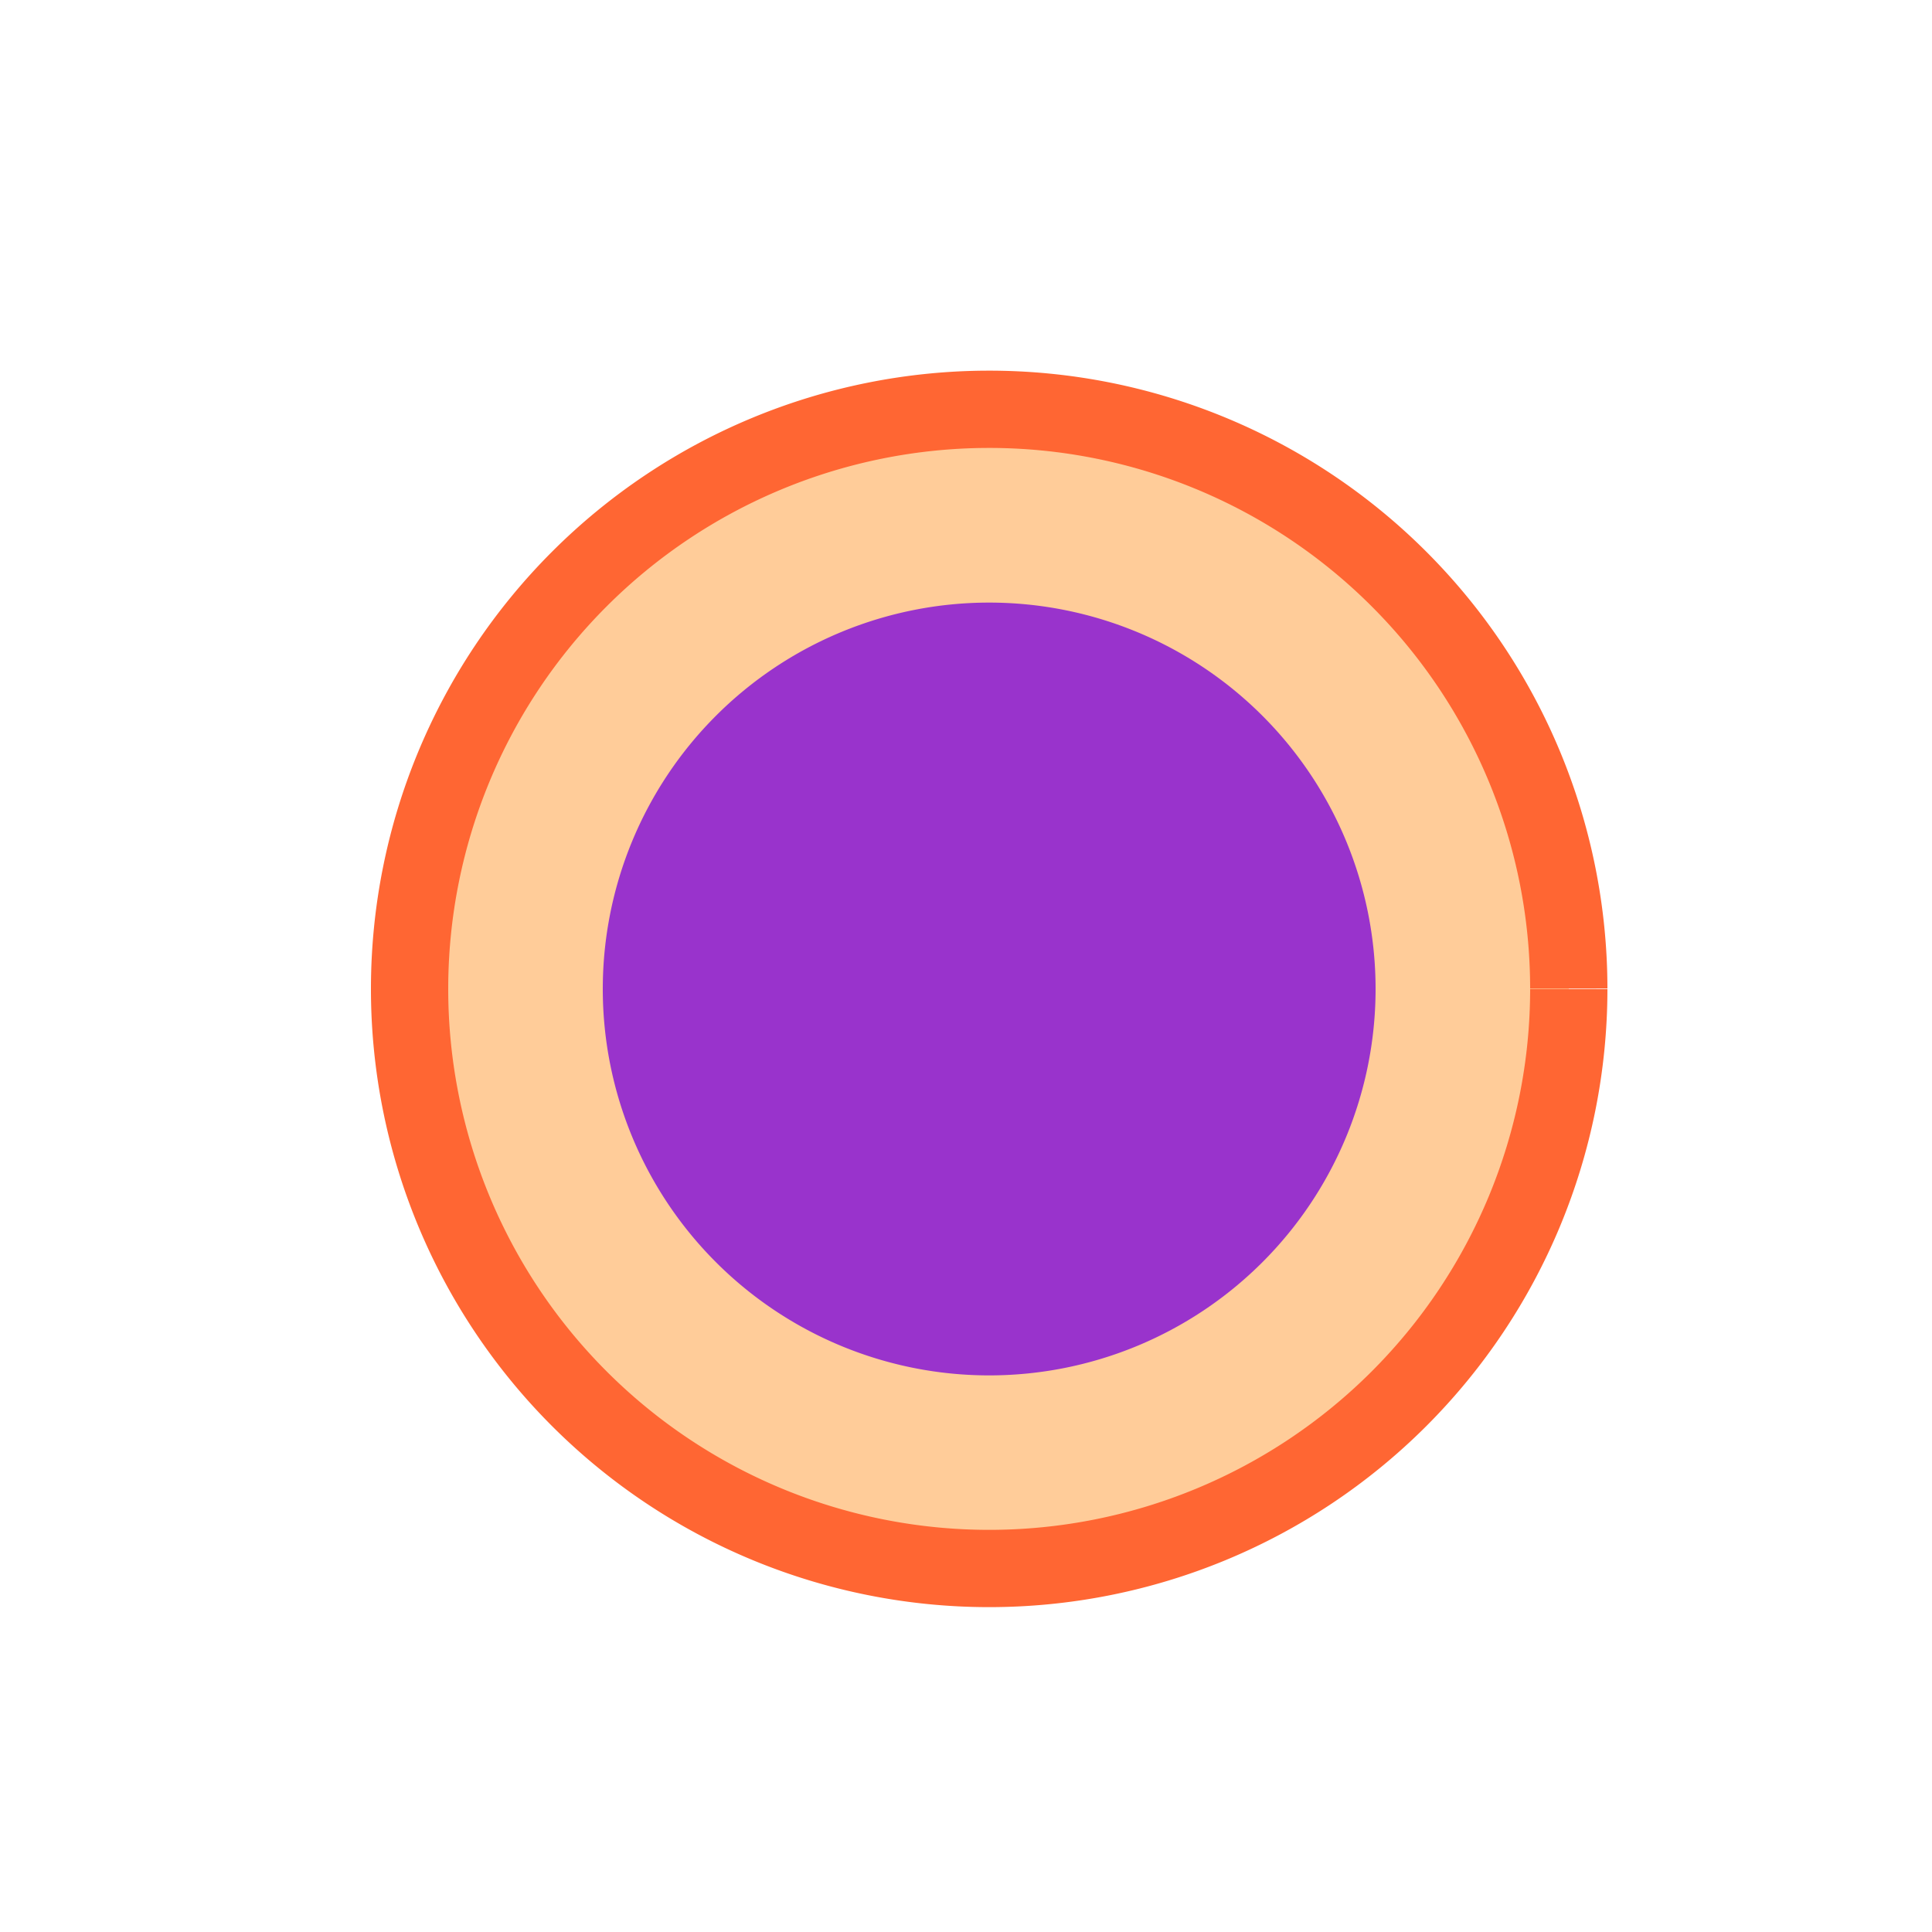
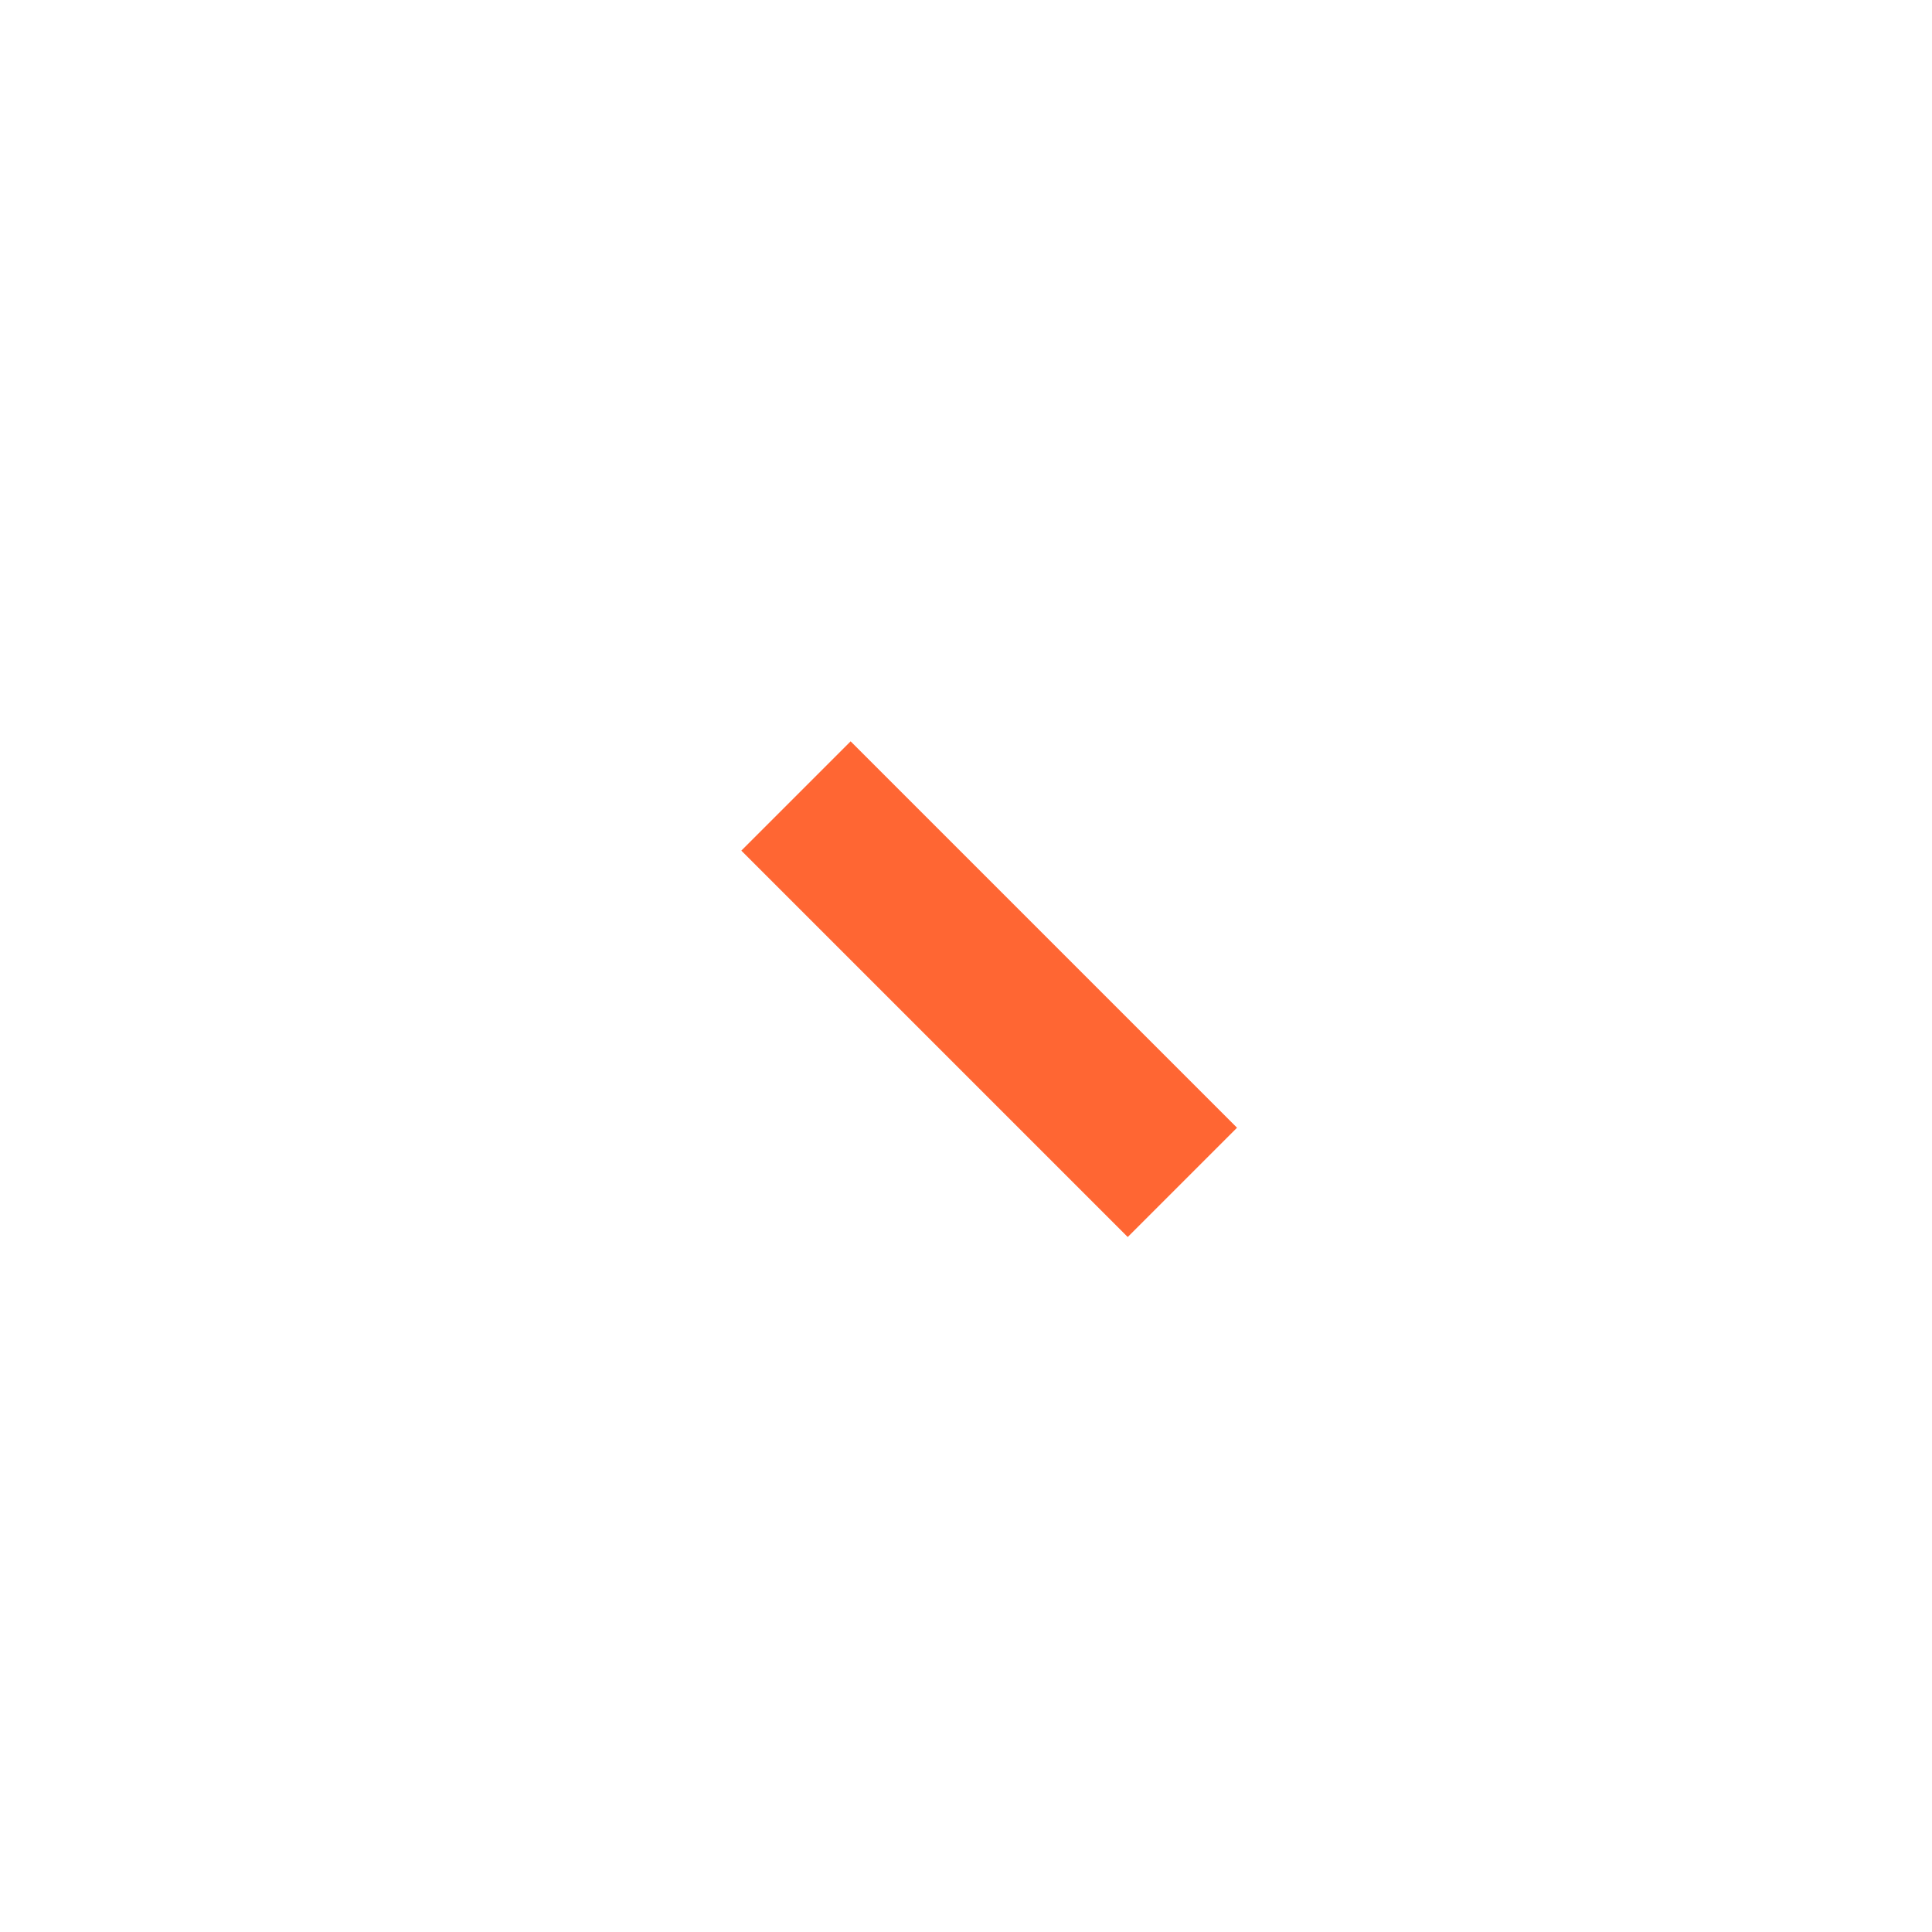
<svg xmlns="http://www.w3.org/2000/svg" width="500" height="500">
  <defs />
  <g>
-     <path fill="#FFCC99" stroke="#FF6633" paint-order="fill stroke markers" d=" M 406 256 A 150 150 0 1 1 406 255.85" stroke-miterlimit="10" stroke-width="20" stroke-dasharray="" />
    <path fill="none" stroke="#FF6633" paint-order="fill stroke markers" d=" M 206 206 L 306 306" stroke-miterlimit="10" stroke-width="40" stroke-dasharray="" />
-     <path fill="#9933CC" stroke="none" paint-order="stroke fill markers" d=" M 356 256 A 100 100 0 1 1 356 255.9" />
  </g>
</svg>